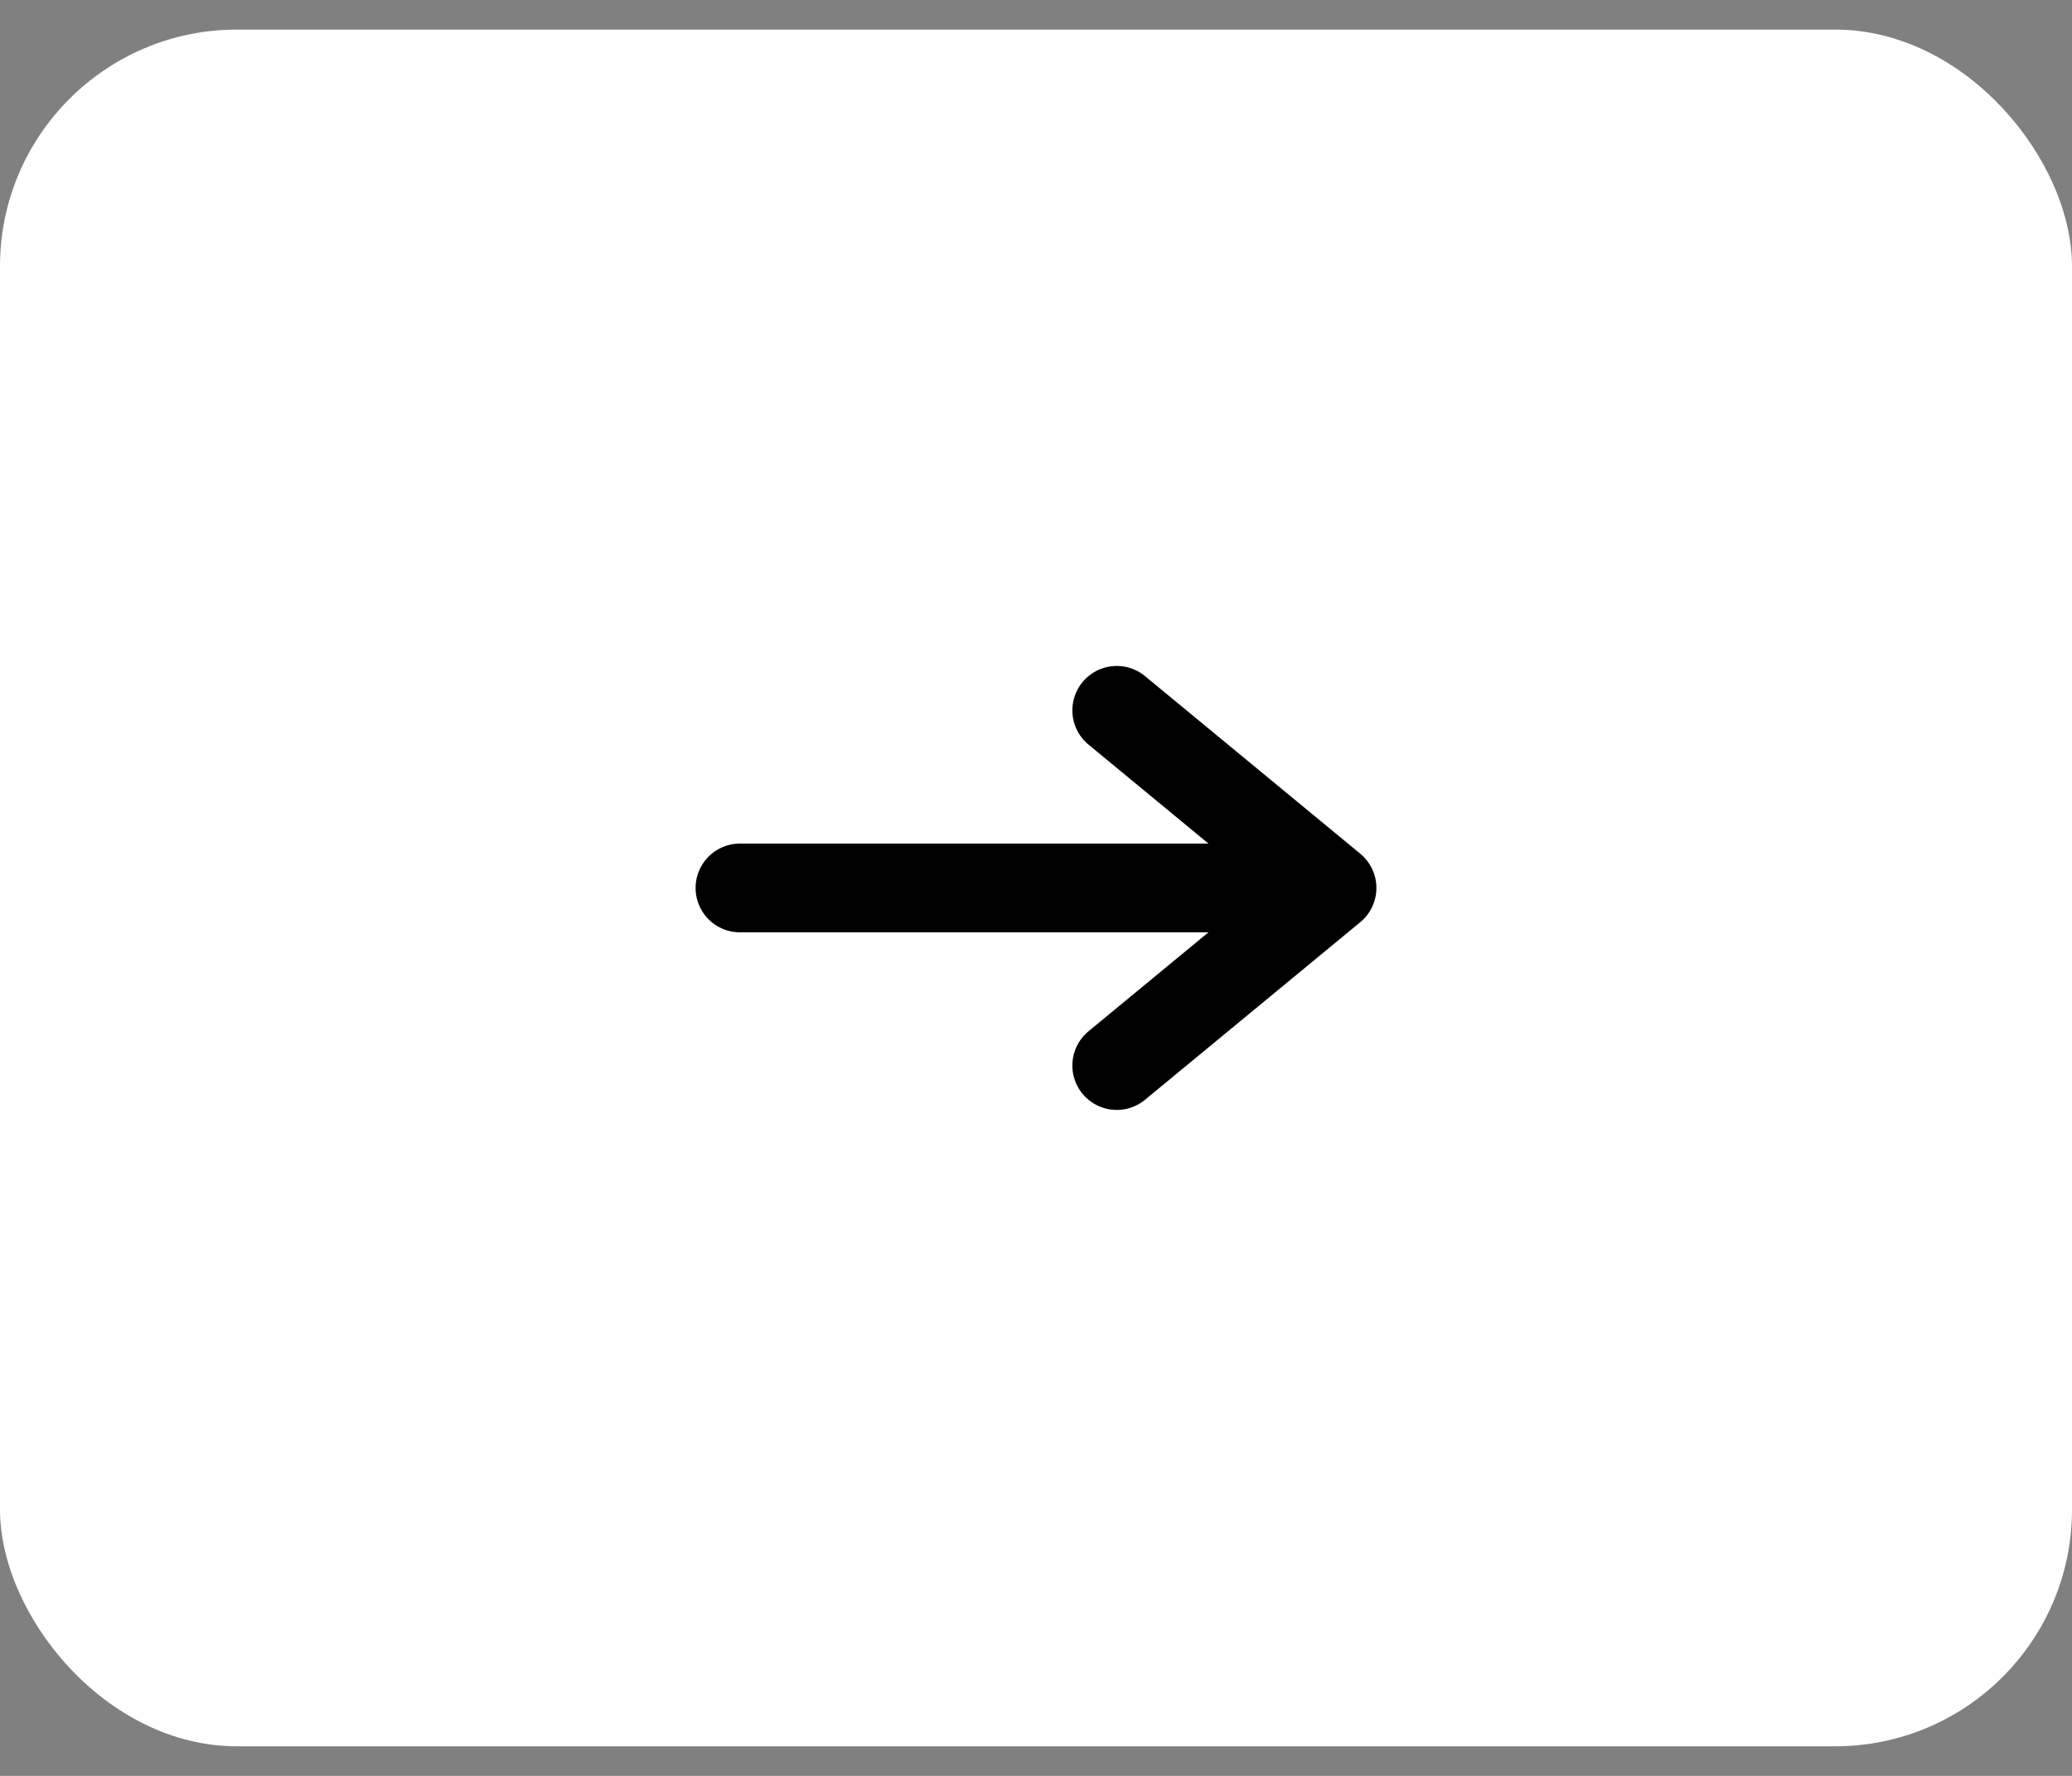
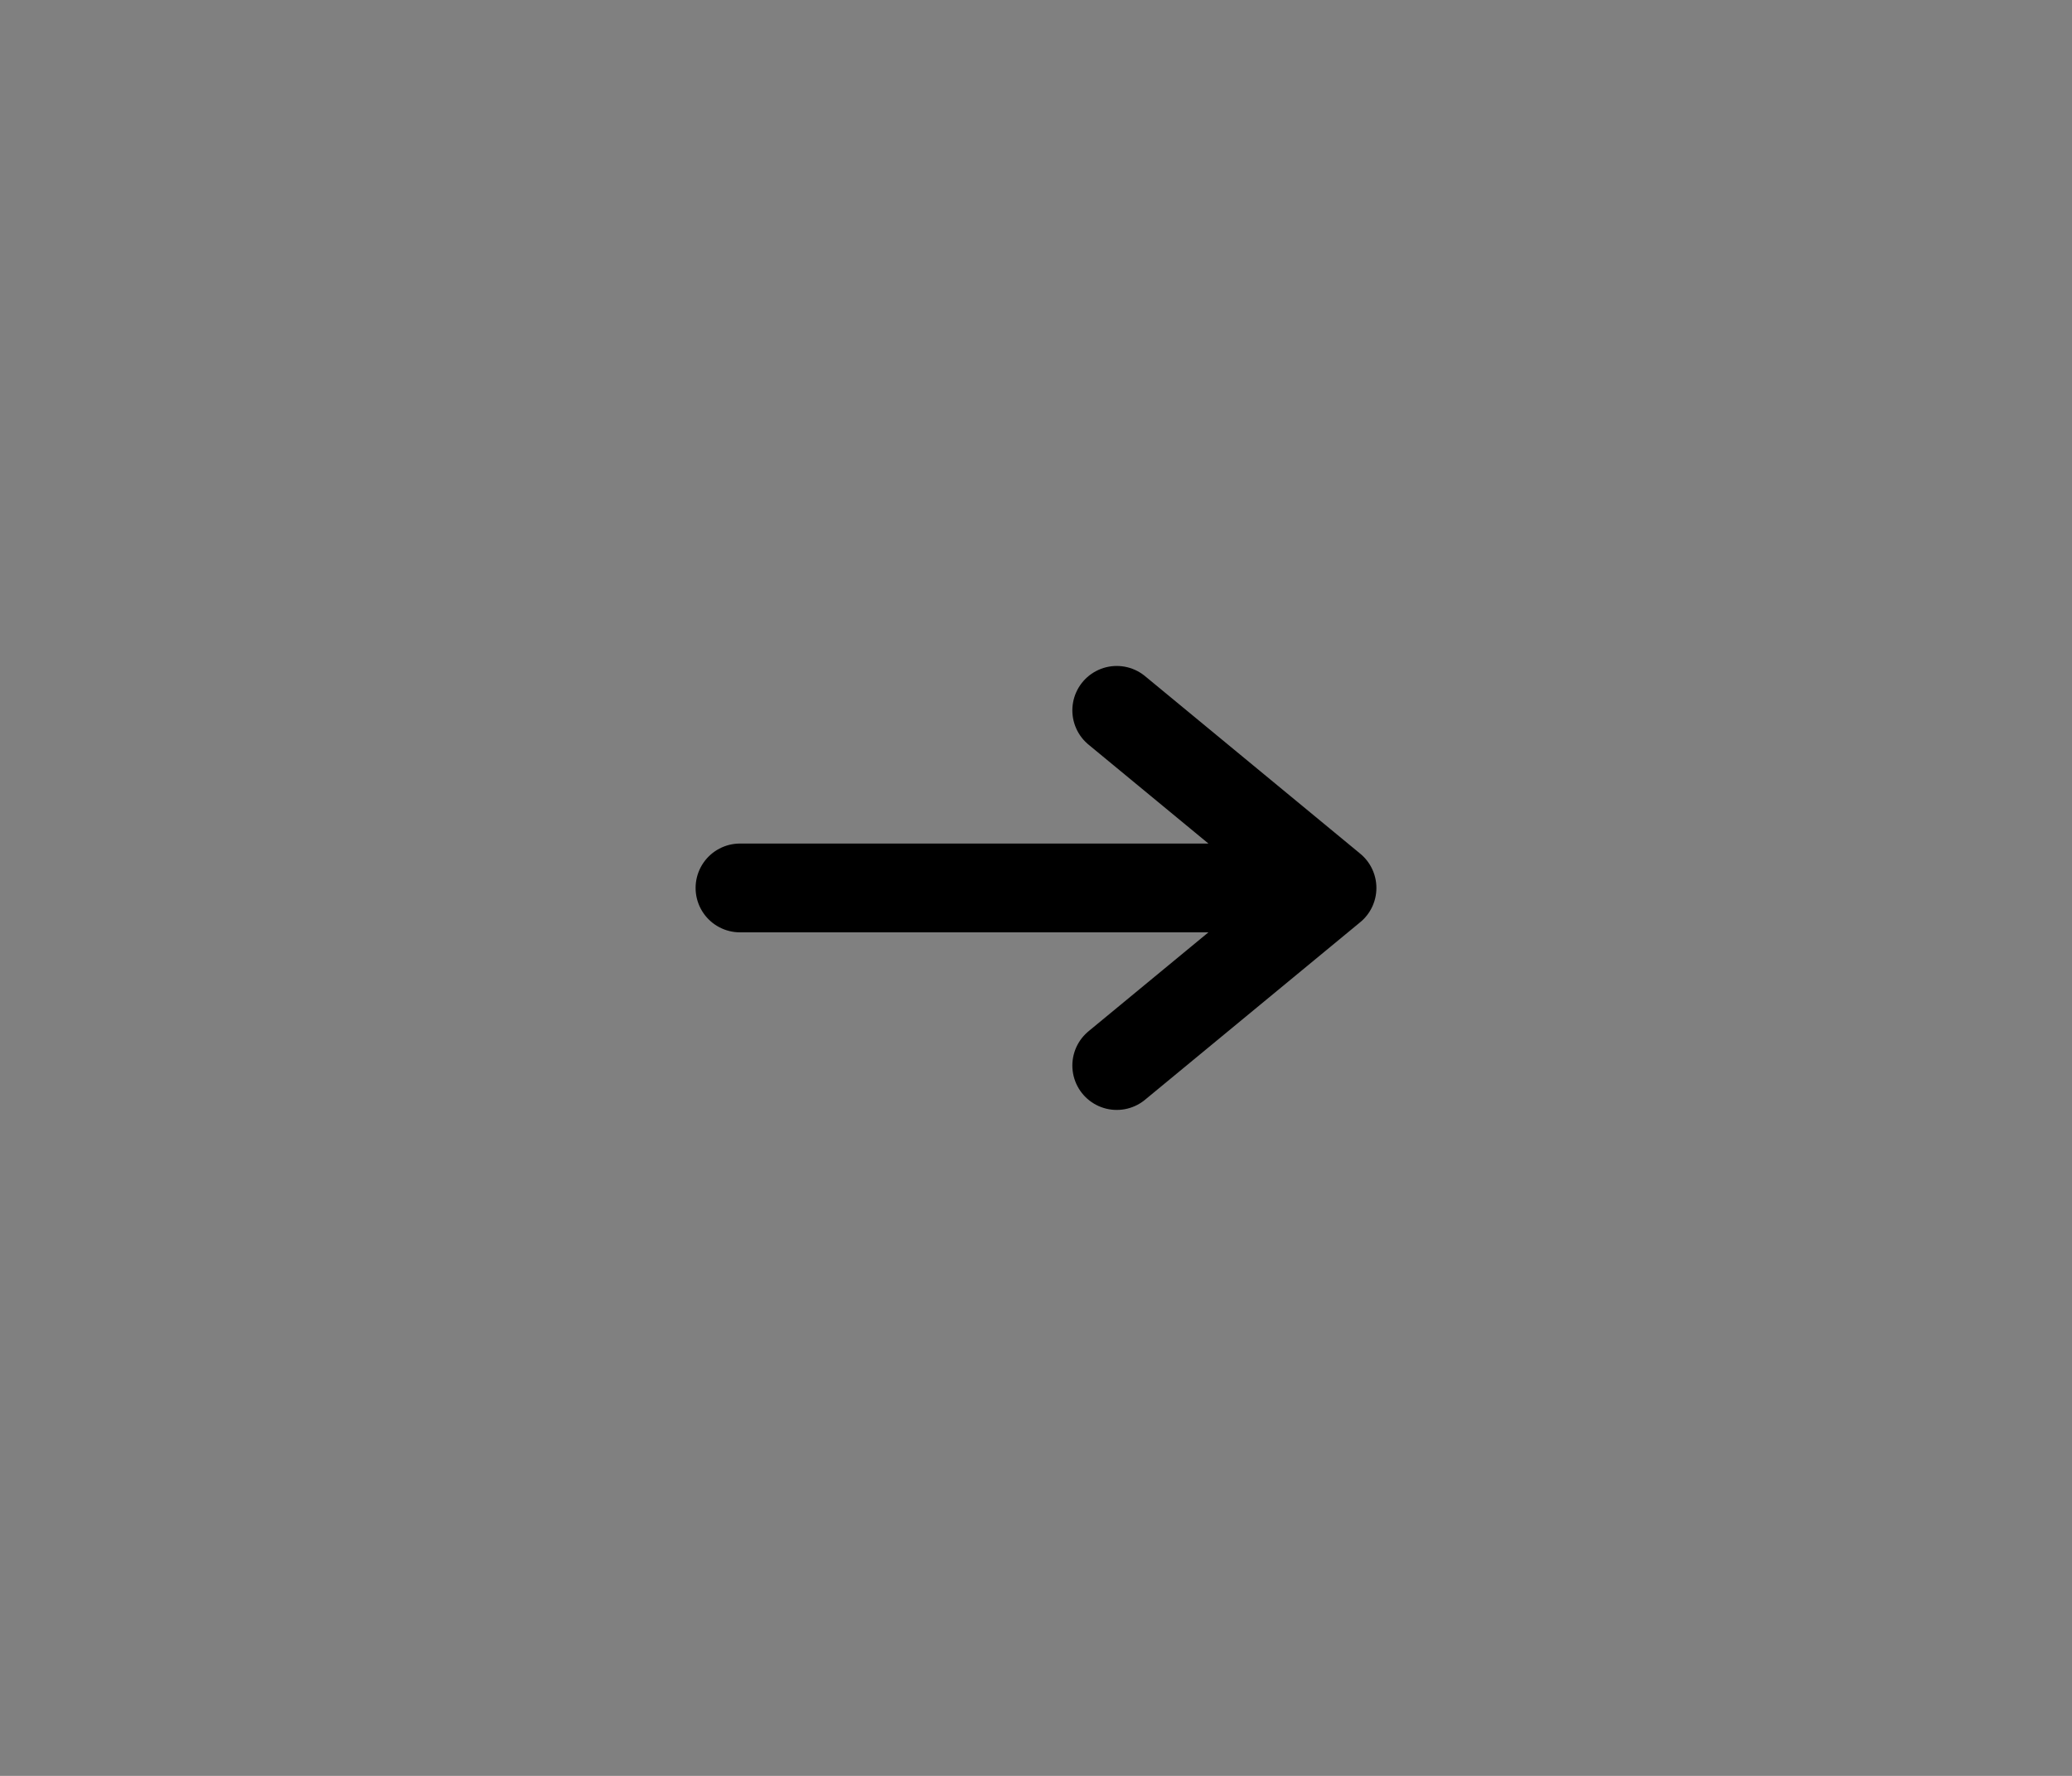
<svg xmlns="http://www.w3.org/2000/svg" width="35" height="30" viewBox="0 0 35 30" fill="none">
  <rect x="0" y="0" width="35" height="30" fill="#808080" stroke="none" />
-   <rect y="0.5" width="35" height="29" rx="4" fill="white" />
  <path d="M12.5 15H22.5M22.5 15L18.864 12M22.5 15L18.864 18" stroke="black" stroke-width="1.5" stroke-linecap="round" stroke-linejoin="round" />
</svg>